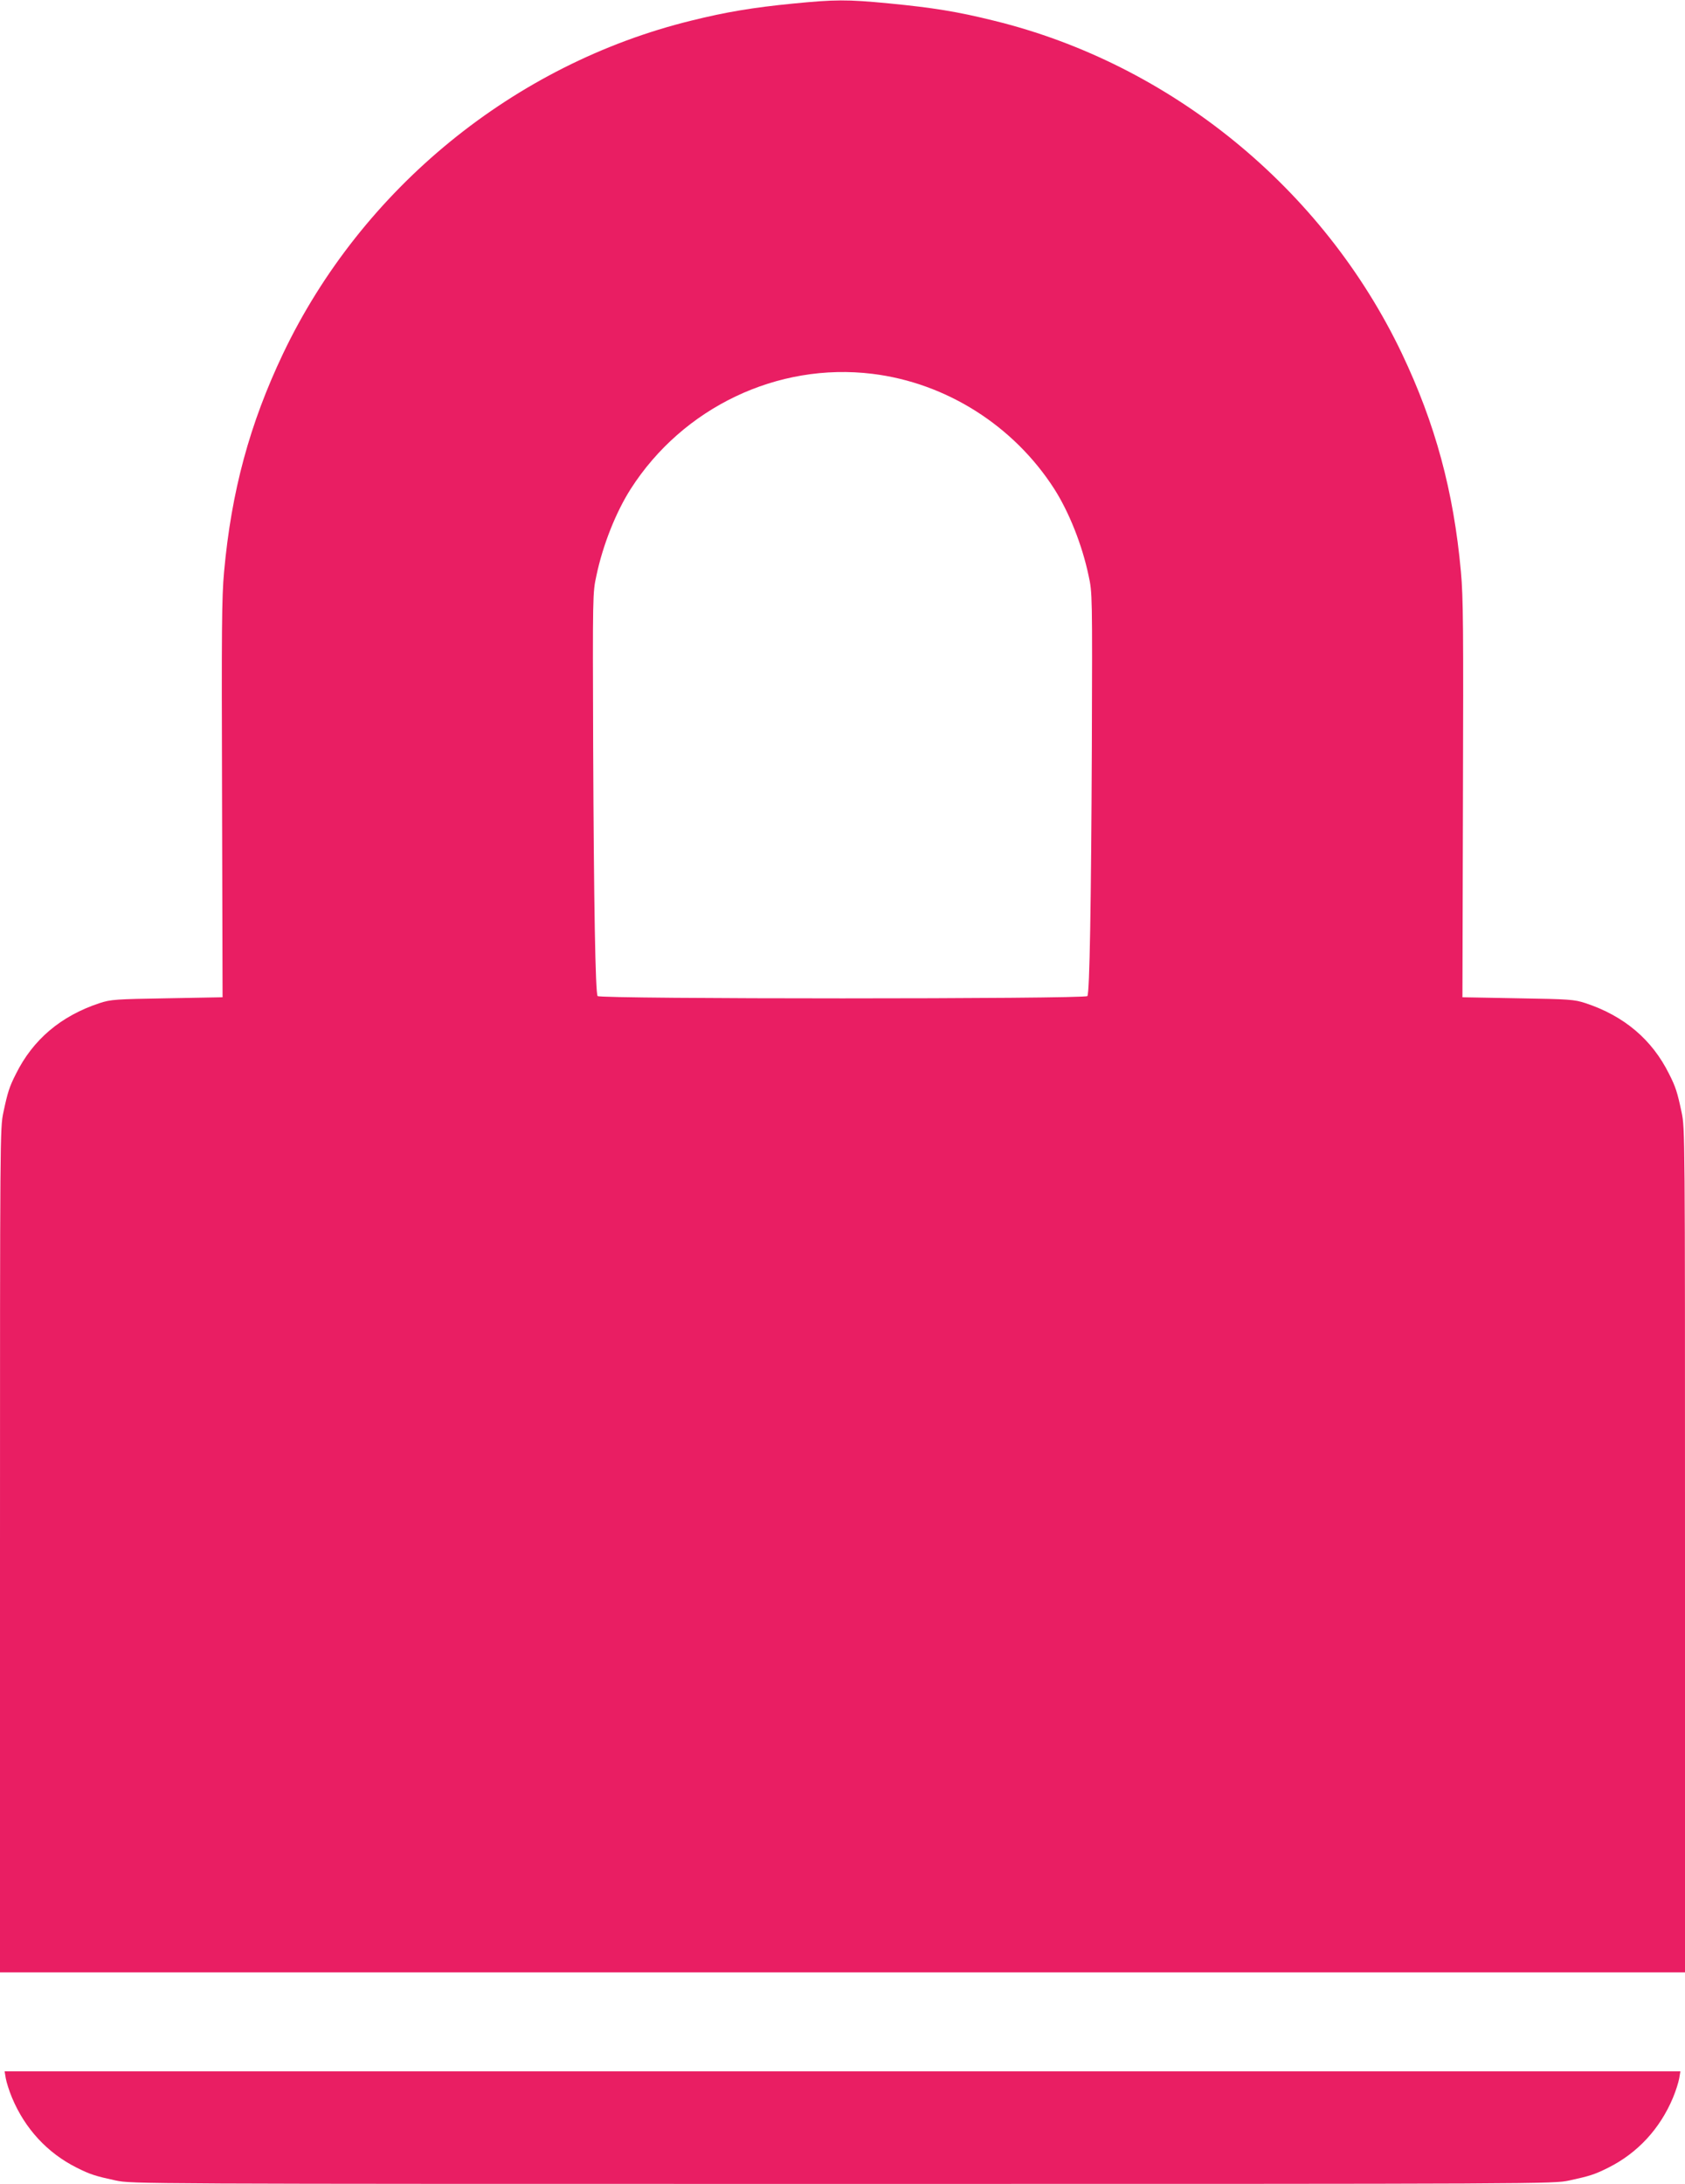
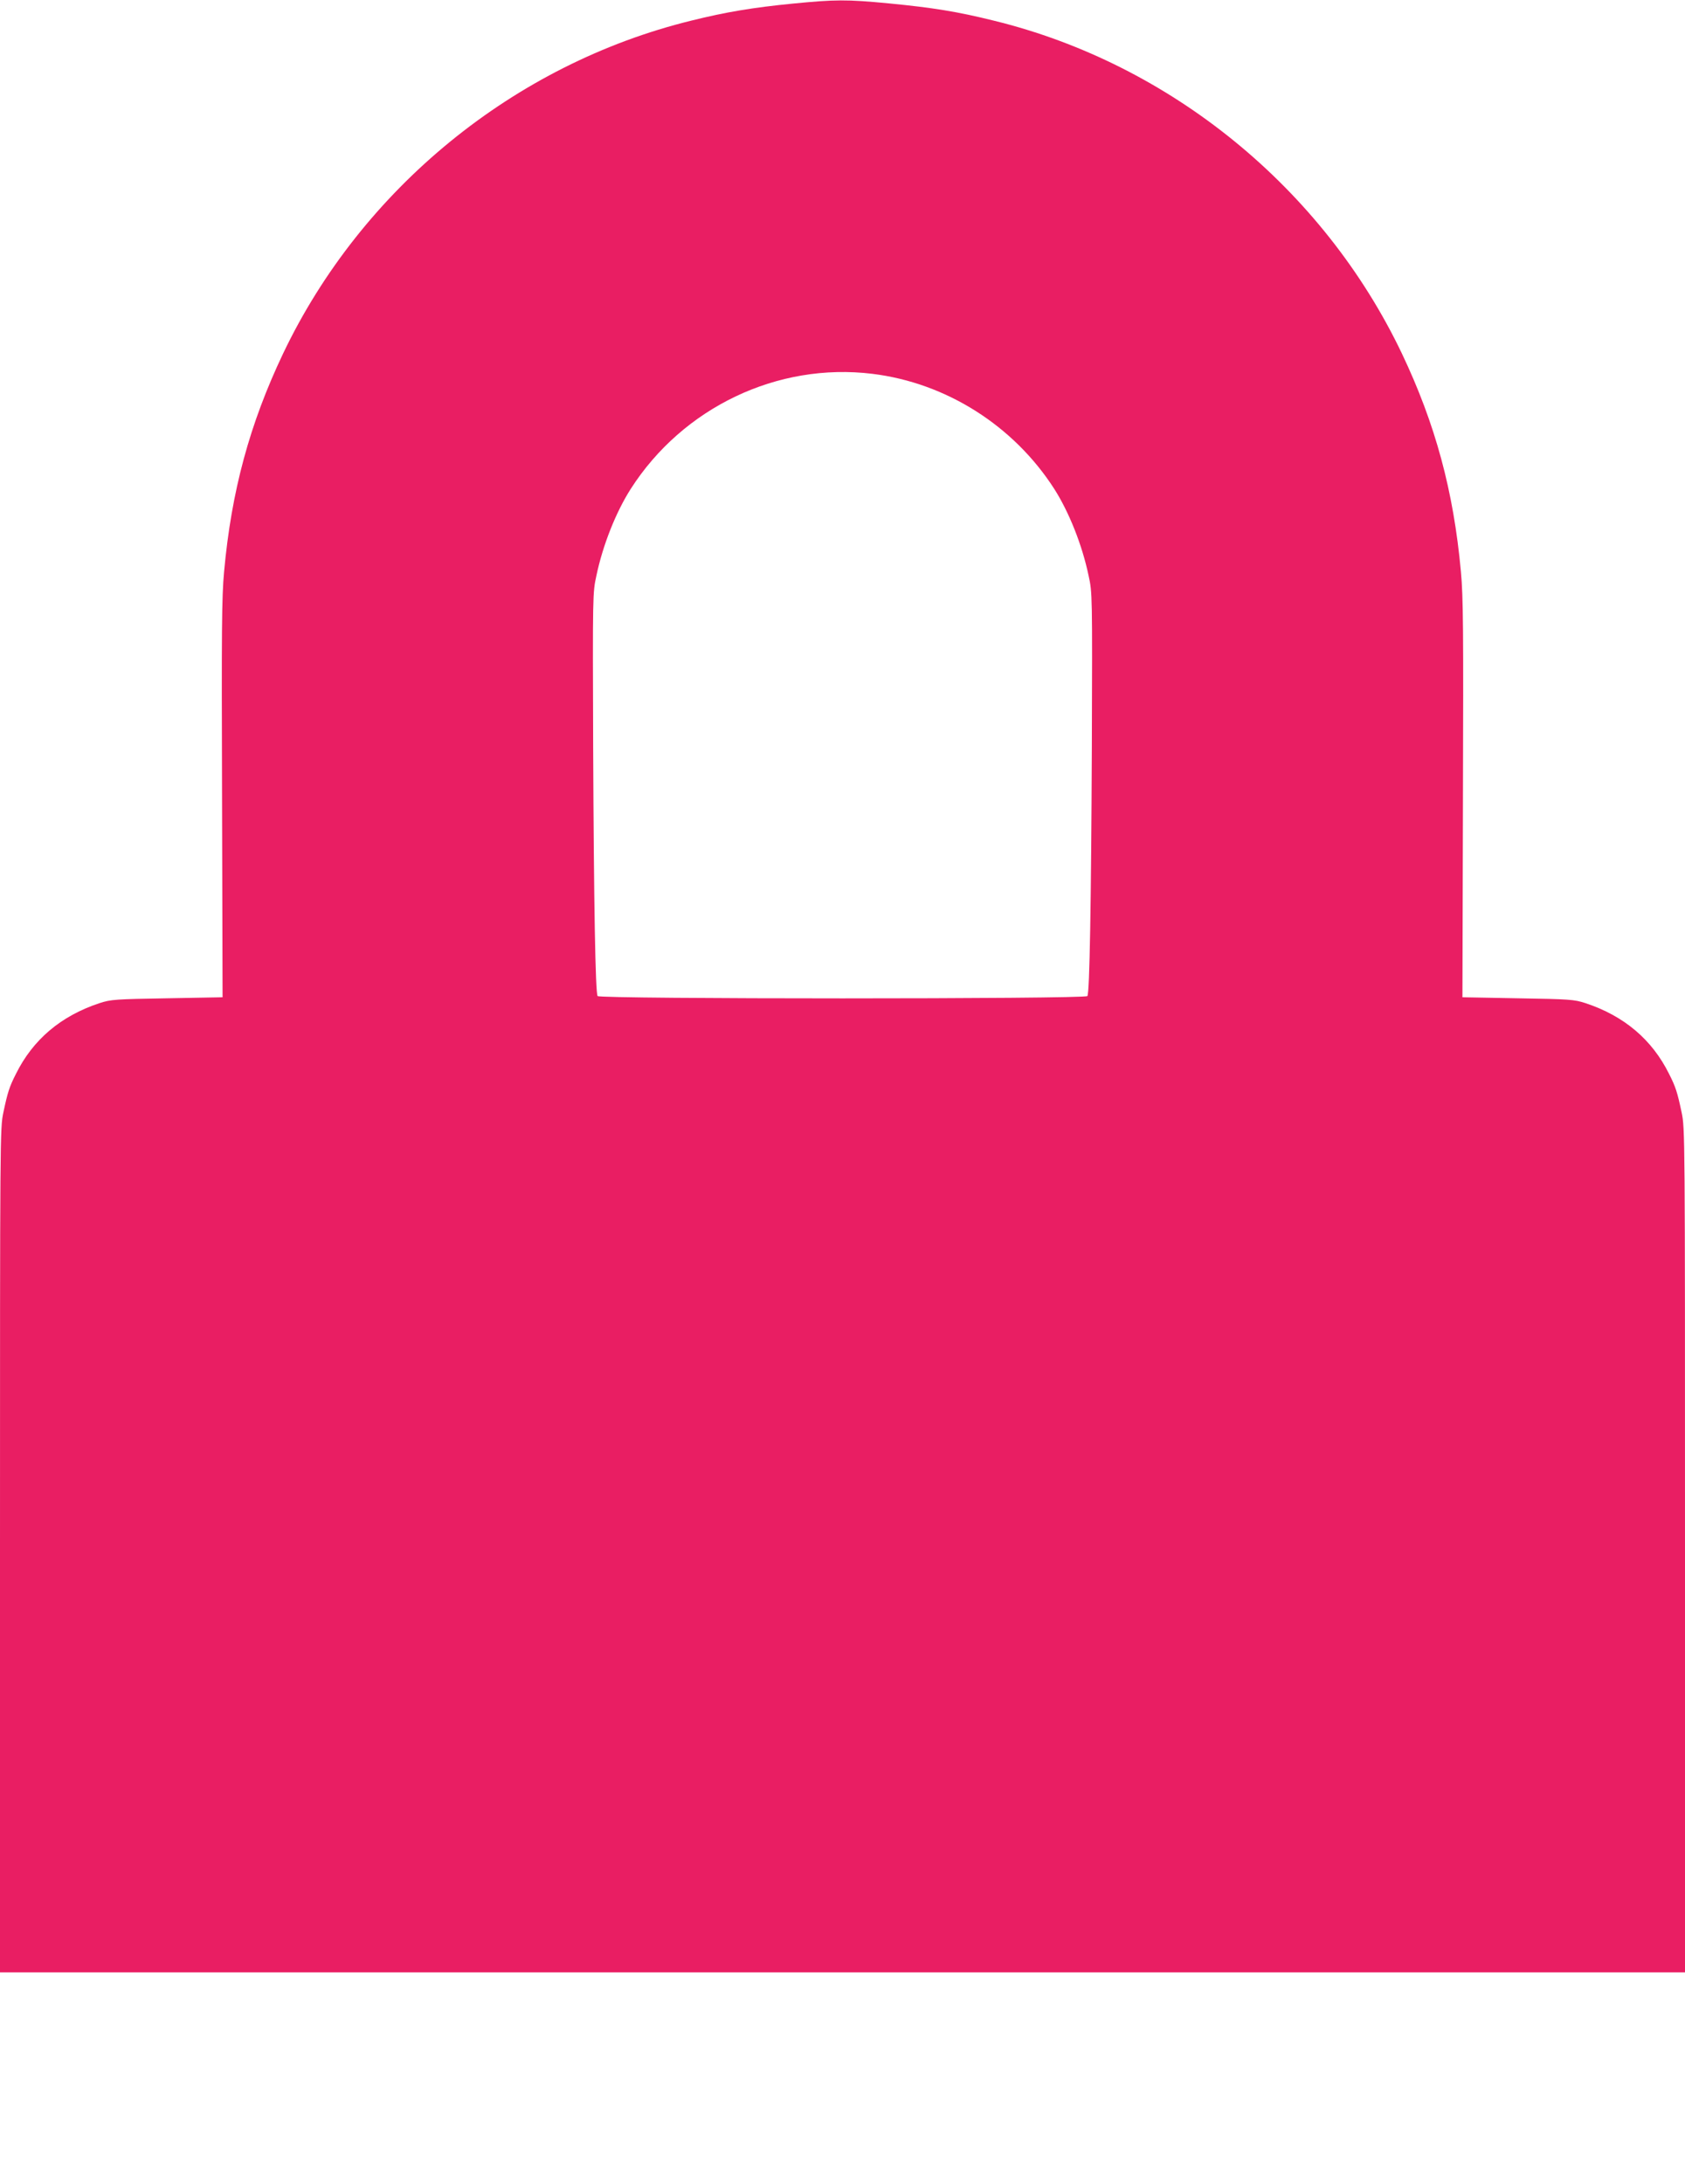
<svg xmlns="http://www.w3.org/2000/svg" version="1.0" width="988pt" height="1280pt" viewBox="0 0 988 1280" preserveAspectRatio="xMidYMid meet">
  <g transform="translate(0,1280) scale(0.1,-0.1)" fill="#e91e63" stroke="none">
    <path d="M4650 12779 c-234 -23 -392 -49 -597 -100 -1036 -254 -1931 -983 -2393 -1951 -196 -412 -303 -806 -346 -1278 -14 -151 -15 -336 -12 -1335 l3 -1160 -325 -6 c-303 -5 -330 -7 -395 -28 -228 -75 -392 -214 -492 -416 -38 -75 -48 -106 -73 -224 -20 -93 -20 -128 -20 -2568 l0 -2473 4940 0 4940 0 0 2473 c0 2440 0 2475 -20 2568 -25 118 -35 149 -73 224 -100 202 -264 341 -492 416 -65 21 -92 23 -395 28 l-325 6 3 1160 c3 999 2 1184 -12 1335 -43 472 -150 866 -346 1278 -462 968 -1357 1698 -2393 1951 -213 53 -357 76 -614 101 -250 24 -316 23 -563 -1z m465 -2170 c433 -53 829 -304 1067 -675 86 -135 163 -327 201 -508 22 -100 22 -109 19 -1001 -4 -928 -13 -1442 -26 -1463 -11 -18 -2861 -18 -2872 0 -13 21 -22 535 -26 1463 -3 892 -3 901 19 1001 38 181 115 373 201 508 306 478 861 743 1417 675z" />
-     <path d="M34 618 c4 -22 20 -74 37 -114 76 -181 207 -323 379 -409 80 -40 109 -49 229 -75 94 -20 126 -20 4261 -20 4135 0 4167 0 4261 20 120 26 149 35 229 75 172 86 303 228 379 409 17 40 33 92 37 114 l7 42 -4913 0 -4913 0 7 -42z" />
  </g>
</svg>